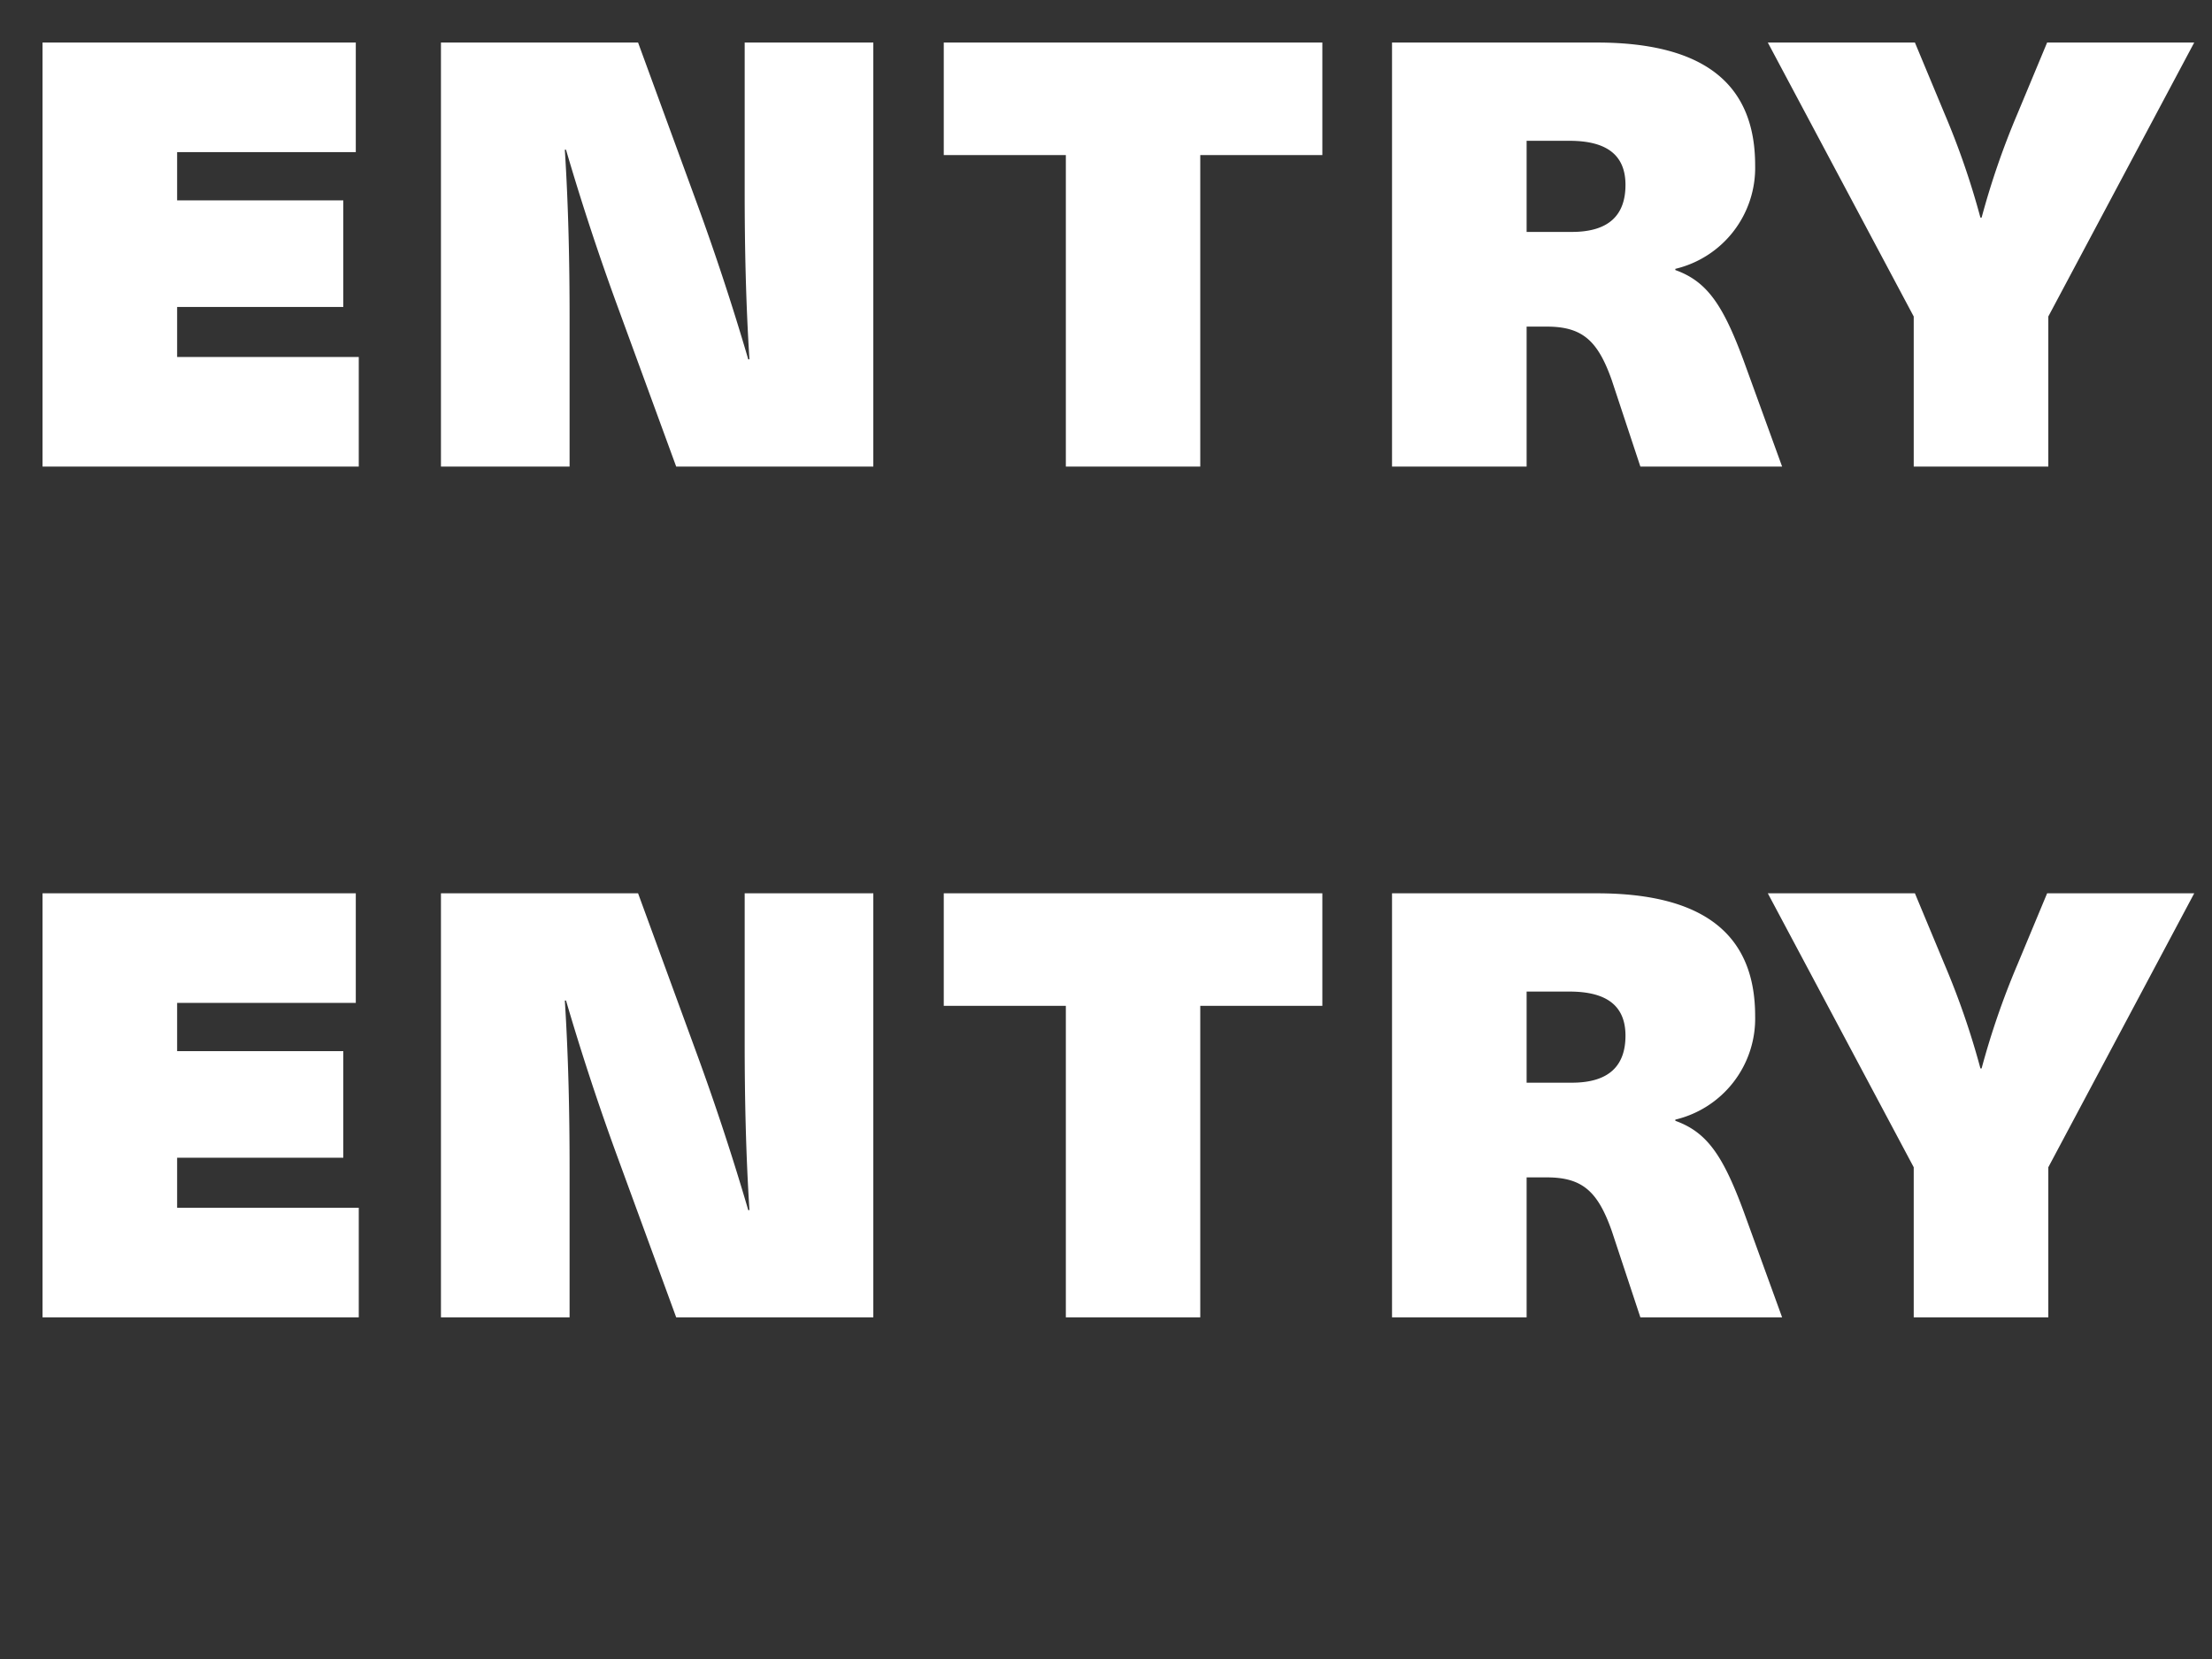
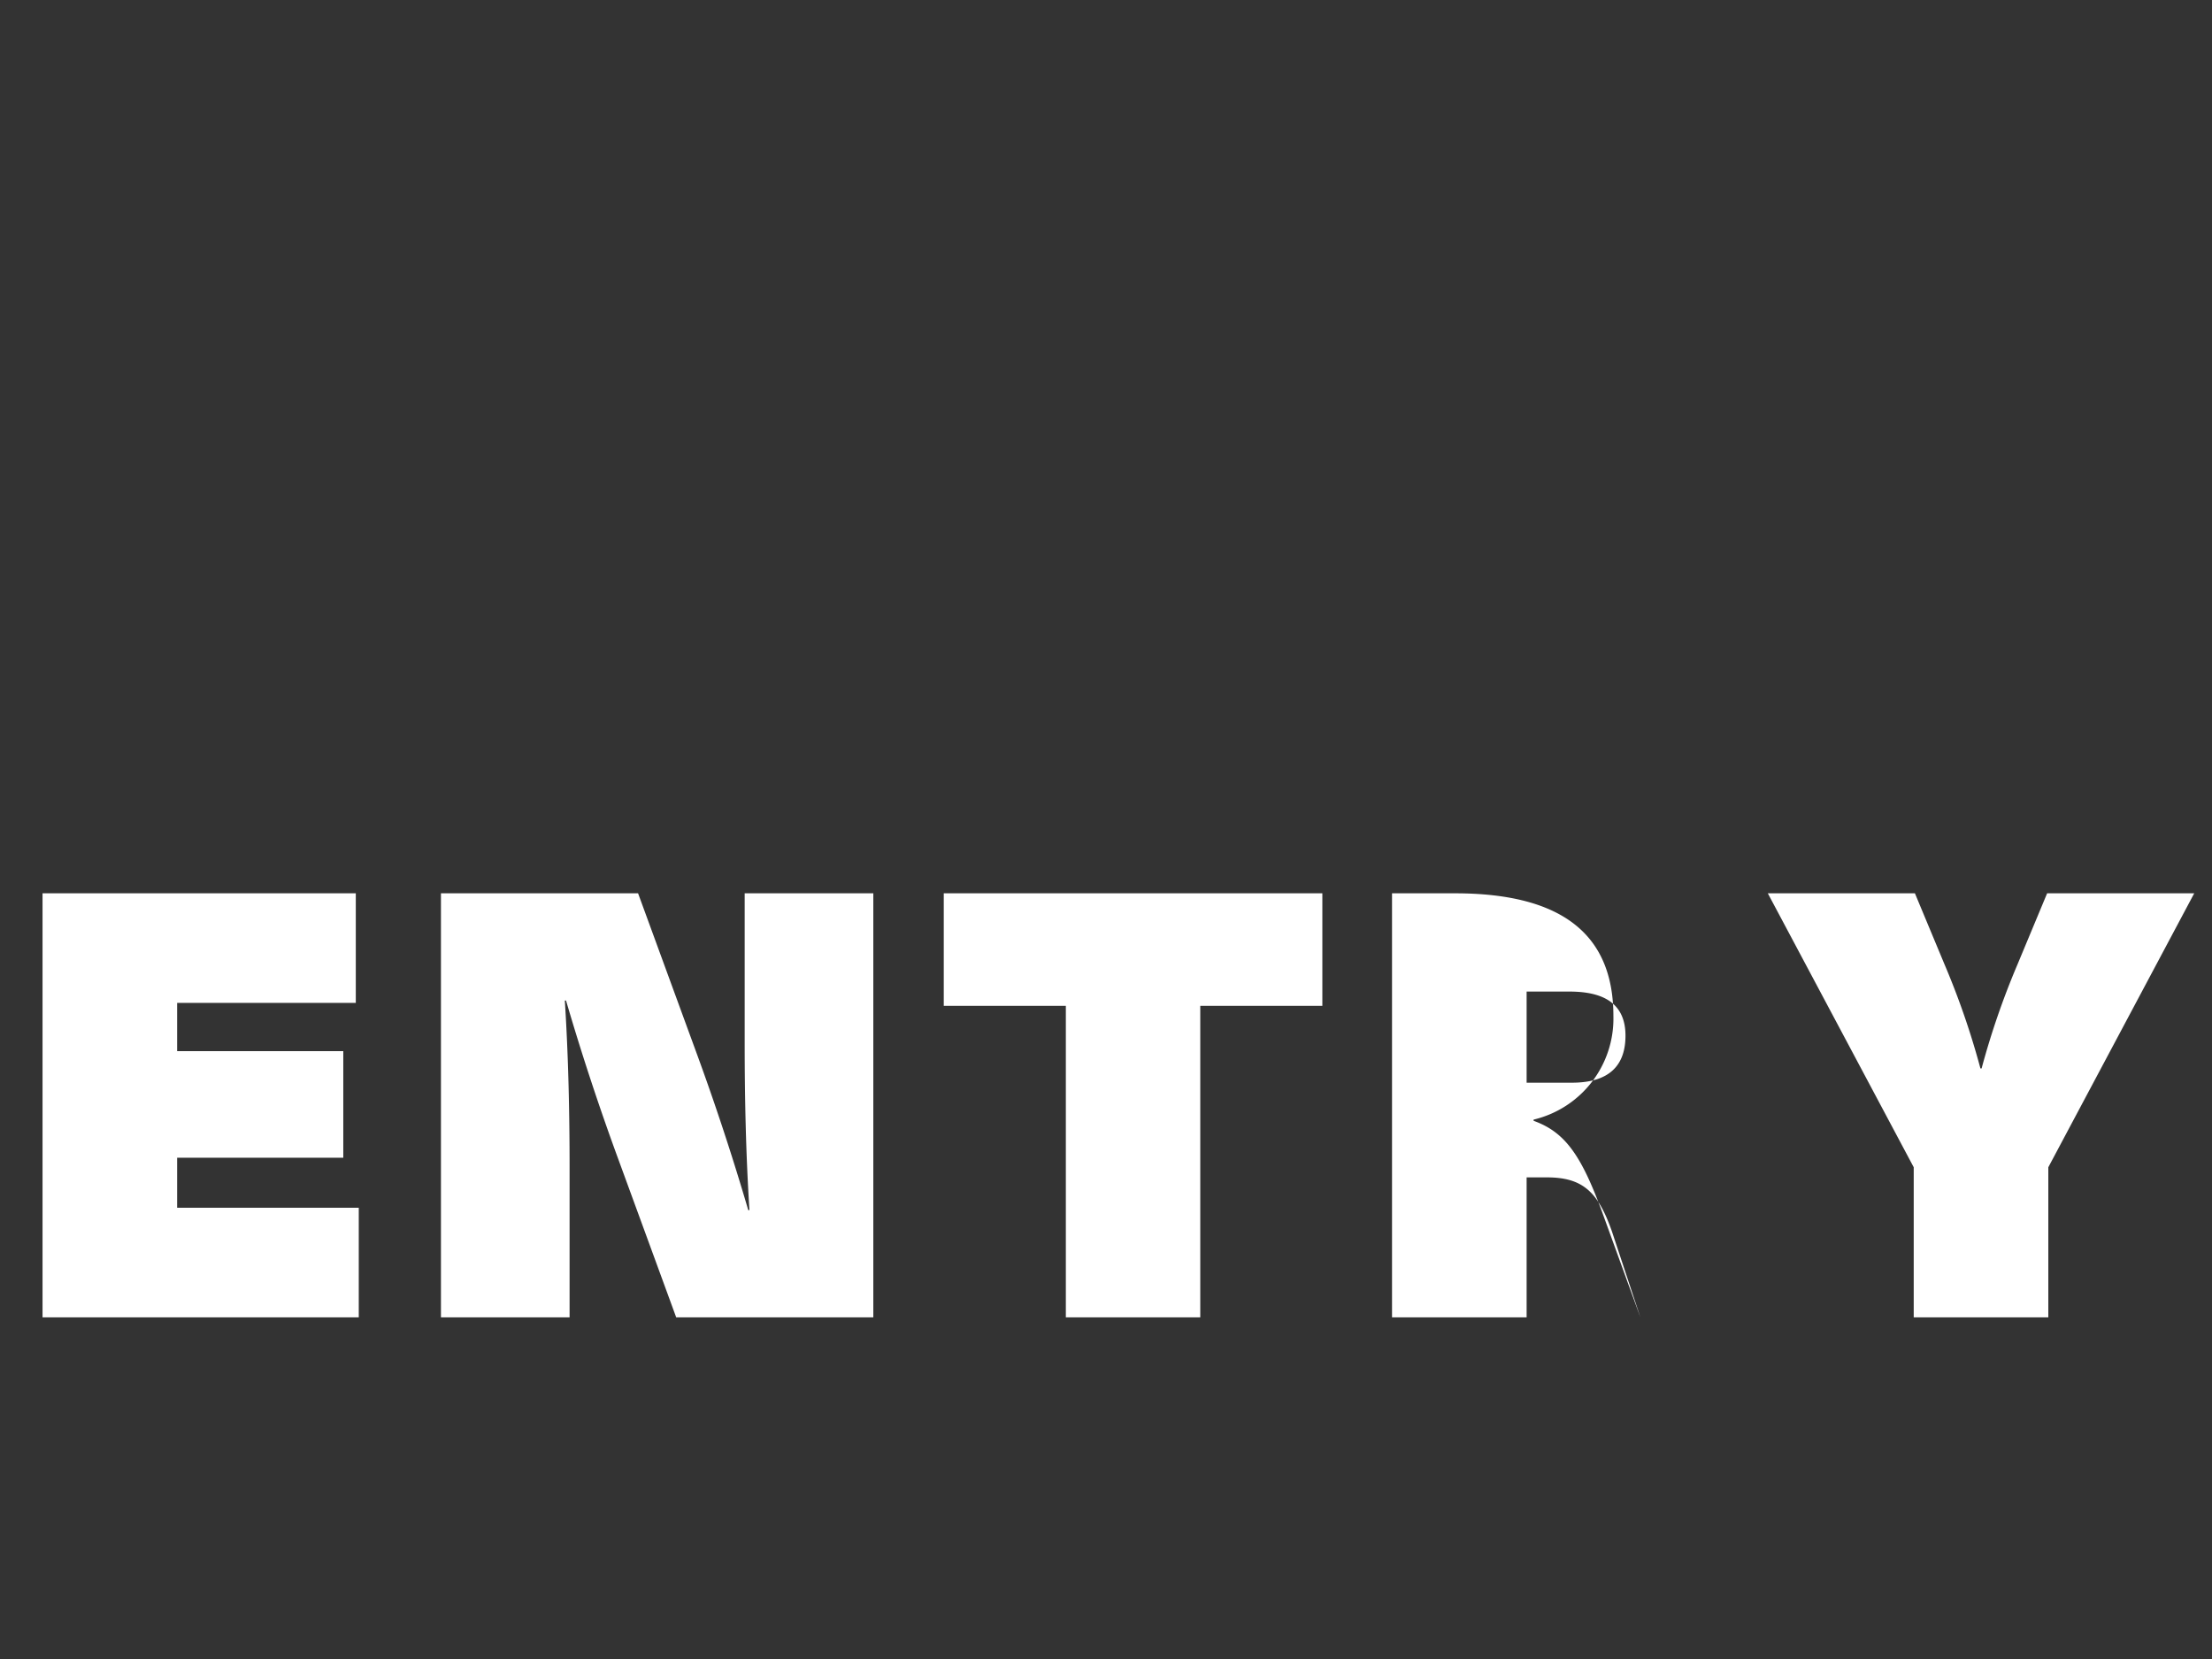
<svg xmlns="http://www.w3.org/2000/svg" height="39" viewBox="0 0 52 39" width="52">
  <rect x="0" y="0" width="52" height="39" fill="#333333" stroke="none" />
-   <path d="m0 0h52v39h-52z" fill="none" />
  <g fill="#fff">
-     <path d="m-17.479-7.392v-2.576h-7.364v9.968h7.434v-2.576h-4.27v-1.176h3.906v-2.506h-3.906v-1.134zm12.166 7.392v-9.968h-3.024v3.5c0 1.316.028 2.632.112 3.948h-.028c-.364-1.246-.784-2.52-1.232-3.738l-1.358-3.71h-4.634v9.968h3.024v-3.5c0-1.316-.028-2.632-.112-3.948h.028c.364 1.246.784 2.52 1.232 3.738l1.358 3.71zm10.556-7.322v-2.646h-8.9v2.646h2.87v7.322h3.16v-7.322zm1.638-2.646v9.968h3.164v-3.29h.476c.84 0 1.2.336 1.526 1.26l.672 2.03h3.332l-.9-2.478c-.49-1.33-.868-1.876-1.61-2.142v-.028a2.441 2.441 0 0 0 1.876-2.436c0-1.834-1.106-2.884-3.724-2.884zm3.164 2.31h1.008c.84 0 1.316.308 1.316 1.036 0 .686-.364 1.106-1.26 1.106h-1.064zm12.264 4.13 3.43-6.44h-3.458l-.7 1.68a18.532 18.532 0 0 0 -.84 2.436h-.028a18.532 18.532 0 0 0 -.84-2.436l-.7-1.68h-3.458l3.43 6.44v3.528h3.164z" transform="translate(25.843 30.968)" />
-     <path d="m-17.479-7.392v-2.576h-7.364v9.968h7.434v-2.576h-4.27v-1.176h3.906v-2.506h-3.906v-1.134zm12.166 7.392v-9.968h-3.024v3.5c0 1.316.028 2.632.112 3.948h-.028c-.364-1.246-.784-2.52-1.232-3.738l-1.358-3.71h-4.634v9.968h3.024v-3.5c0-1.316-.028-2.632-.112-3.948h.028c.364 1.246.784 2.52 1.232 3.738l1.358 3.71zm10.556-7.322v-2.646h-8.9v2.646h2.87v7.322h3.16v-7.322zm1.638-2.646v9.968h3.164v-3.29h.476c.84 0 1.2.336 1.526 1.26l.672 2.03h3.332l-.9-2.478c-.49-1.33-.868-1.876-1.61-2.142v-.028a2.441 2.441 0 0 0 1.876-2.436c0-1.834-1.106-2.884-3.724-2.884zm3.164 2.31h1.008c.84 0 1.316.308 1.316 1.036 0 .686-.364 1.106-1.26 1.106h-1.064zm12.264 4.13 3.43-6.44h-3.458l-.7 1.68a18.532 18.532 0 0 0 -.84 2.436h-.028a18.532 18.532 0 0 0 -.84-2.436l-.7-1.68h-3.458l3.43 6.44v3.528h3.164z" transform="translate(25.843 10.968)" />
+     <path d="m-17.479-7.392v-2.576h-7.364v9.968h7.434v-2.576h-4.27v-1.176h3.906v-2.506h-3.906v-1.134zm12.166 7.392v-9.968h-3.024v3.5c0 1.316.028 2.632.112 3.948h-.028c-.364-1.246-.784-2.52-1.232-3.738l-1.358-3.71h-4.634v9.968h3.024v-3.5c0-1.316-.028-2.632-.112-3.948h.028c.364 1.246.784 2.52 1.232 3.738l1.358 3.71zm10.556-7.322v-2.646h-8.9v2.646h2.87v7.322h3.16v-7.322zm1.638-2.646v9.968h3.164v-3.29h.476c.84 0 1.2.336 1.526 1.26l.672 2.03l-.9-2.478c-.49-1.33-.868-1.876-1.61-2.142v-.028a2.441 2.441 0 0 0 1.876-2.436c0-1.834-1.106-2.884-3.724-2.884zm3.164 2.31h1.008c.84 0 1.316.308 1.316 1.036 0 .686-.364 1.106-1.26 1.106h-1.064zm12.264 4.13 3.43-6.44h-3.458l-.7 1.68a18.532 18.532 0 0 0 -.84 2.436h-.028a18.532 18.532 0 0 0 -.84-2.436l-.7-1.68h-3.458l3.43 6.44v3.528h3.164z" transform="translate(25.843 30.968)" />
  </g>
</svg>